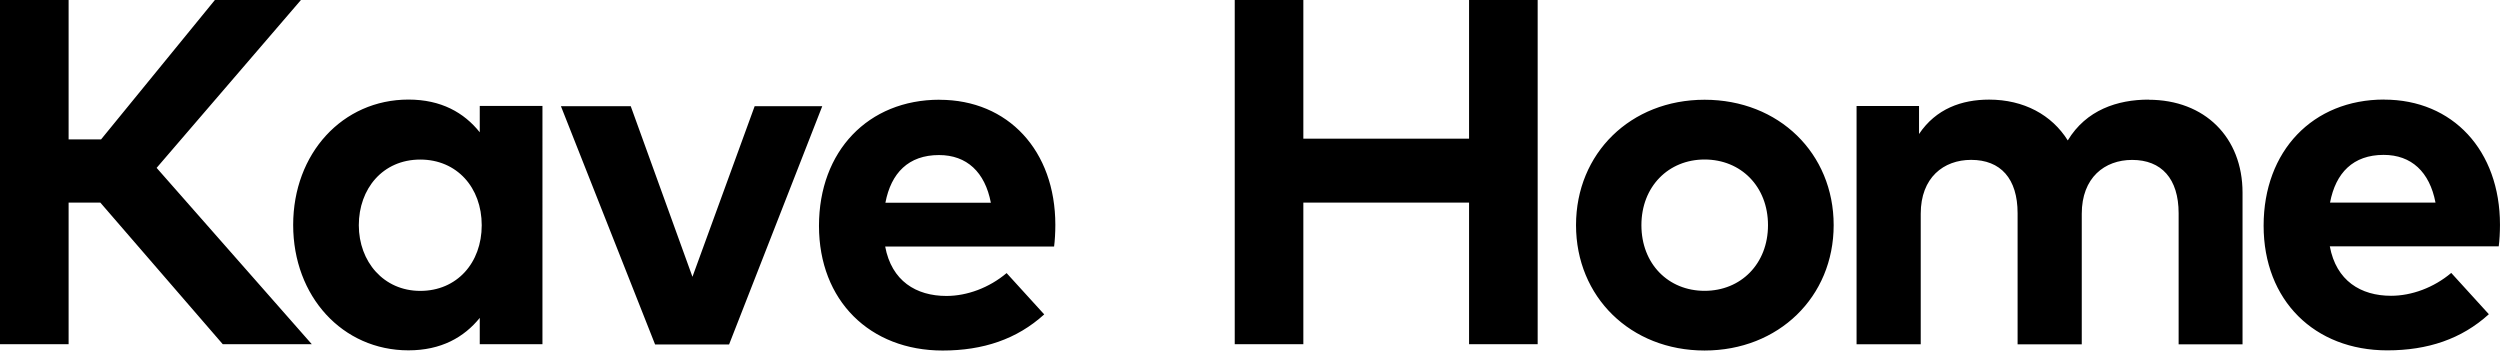
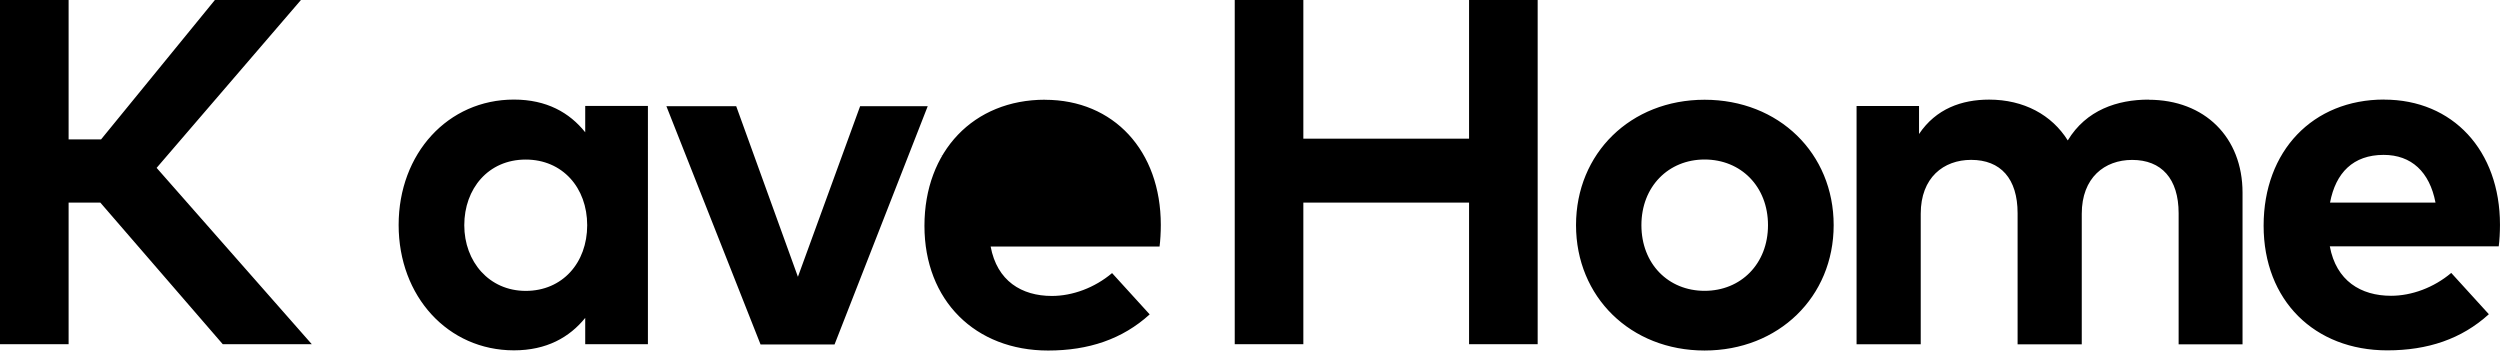
<svg xmlns="http://www.w3.org/2000/svg" id="Capa_1" data-name="Capa 1" viewBox="0 0 1265.13 177.38">
  <defs>
    <style>
      .cls-1 {
        stroke-width: 0px;
      }
    </style>
  </defs>
-   <path class="cls-1" d="m1206.24,78.38c14.05,0,23.27,8.59,26.25,24.13h-53.37c2.86-15.06,11.7-24.13,27.11-24.13m.25-28c-36.08,0-60.97,26-60.97,63.83s25.75,63.09,62.59,63.09c20.41,0,37.57-5.71,51.39-18.29l-19.03-20.9c-8.84,7.46-20.04,11.57-30.47,11.57-15.31,0-27.74-7.58-30.98-25.01h85.48c.38-2.86.63-7.1.63-10.94,0-37.57-23.88-63.32-58.6-63.32m-119.19,0c-15.79,0-31.61,5.23-40.93,20.65-8.09-12.94-22.26-20.65-39.82-20.65-13.82,0-26.88,4.6-35.45,17.41v-14.18h-31.61v120.57h32.47v-66.07c0-18.29,11.57-27.24,25.5-27.24,14.93,0,23.52,9.45,23.52,27.01v66.32h32.47v-66.07c0-18.29,11.57-27.24,25.5-27.24,14.81,0,23.52,9.45,23.52,27.01v66.32h32.34v-76.76c0-28-19.15-47.02-47.53-47.02m-224.7,30.24c18.42,0,32.09,13.69,32.09,33.23s-13.69,33.23-32.09,33.23-31.97-13.69-31.97-33.23,13.69-33.23,31.97-33.23m0-30.24c-37.45,0-65.06,27.11-65.06,63.45s27.62,63.45,65.06,63.45,65.32-27.11,65.32-63.45-27.74-63.45-65.32-63.45m-203.05,19.78V0h-34.72v174.19h34.72v-71.66h83.86v71.66h34.72V0h-34.72v70.17h-83.86v.08Zm-184.38,8.21c14.05,0,23.27,8.59,26.25,24.13h-53.37c2.86-15.06,11.7-24.13,27.11-24.13m.25-28c-36.08,0-60.97,26-60.97,63.83s25.75,63.09,62.59,63.09c20.41,0,37.57-5.71,51.39-18.29l-19.03-20.9c-8.84,7.46-20.04,11.57-30.47,11.57-15.31,0-27.74-7.58-30.98-25.01h85.48c.38-2.86.63-7.1.63-10.94,0-37.57-23.88-63.32-58.6-63.32m-106.5,123.81l47.15-120.57h-34.21l-31.48,86.34-31.23-86.34h-35.33l47.65,120.57h37.45,0Zm-156.28-93.56c18.54,0,31.1,14.18,31.1,33.23s-12.56,33.23-31.1,33.23-31.1-14.81-31.1-33.23,12.08-33.23,31.1-33.23m61.83,93.56V53.62h-31.73v13.32c-7.96-9.96-19.53-16.55-36.08-16.55-33.35,0-58.34,27.24-58.34,63.45s25.01,63.45,58.34,63.45c16.55,0,28.12-6.59,36.08-16.42v13.32h31.73v.13ZM50.76,102.51l61.96,71.66h45.05l-78.51-89.22L152.29,0h-43.54l-57.61,70.55h-16.42V0H0v174.19h34.72v-71.66h16.05v-.02Z" />
+   <path class="cls-1" d="m1206.24,78.38c14.05,0,23.27,8.59,26.25,24.13h-53.37c2.86-15.06,11.7-24.13,27.11-24.13m.25-28c-36.08,0-60.97,26-60.97,63.83s25.75,63.09,62.59,63.09c20.41,0,37.57-5.71,51.39-18.29l-19.03-20.9c-8.84,7.46-20.04,11.57-30.47,11.57-15.31,0-27.74-7.58-30.98-25.01h85.48c.38-2.86.63-7.1.63-10.94,0-37.57-23.88-63.32-58.6-63.32m-119.19,0c-15.79,0-31.61,5.23-40.93,20.65-8.09-12.94-22.26-20.65-39.82-20.65-13.82,0-26.88,4.6-35.45,17.41v-14.18h-31.61v120.57h32.47v-66.07c0-18.29,11.57-27.24,25.5-27.24,14.93,0,23.52,9.45,23.52,27.01v66.32h32.47v-66.07c0-18.29,11.57-27.24,25.5-27.24,14.81,0,23.52,9.45,23.52,27.01v66.32h32.34v-76.76c0-28-19.15-47.02-47.53-47.02m-224.7,30.24c18.42,0,32.09,13.69,32.09,33.23s-13.69,33.23-32.09,33.23-31.97-13.69-31.97-33.23,13.69-33.23,31.97-33.23m0-30.24c-37.45,0-65.06,27.11-65.06,63.45s27.62,63.45,65.06,63.45,65.32-27.11,65.32-63.45-27.74-63.45-65.32-63.45m-203.05,19.78V0h-34.72v174.19h34.72v-71.66h83.86v71.66h34.72V0h-34.72v70.17h-83.86v.08Zm-184.38,8.21c14.05,0,23.27,8.59,26.25,24.13c2.86-15.06,11.7-24.13,27.11-24.13m.25-28c-36.08,0-60.97,26-60.97,63.83s25.75,63.09,62.59,63.09c20.41,0,37.57-5.71,51.39-18.29l-19.03-20.9c-8.84,7.46-20.04,11.57-30.47,11.57-15.31,0-27.74-7.58-30.98-25.01h85.48c.38-2.86.63-7.1.63-10.94,0-37.57-23.88-63.32-58.6-63.32m-106.5,123.81l47.15-120.57h-34.21l-31.48,86.34-31.23-86.34h-35.33l47.65,120.57h37.45,0Zm-156.28-93.56c18.54,0,31.1,14.18,31.1,33.23s-12.56,33.23-31.1,33.23-31.1-14.81-31.1-33.23,12.08-33.23,31.1-33.23m61.83,93.56V53.62h-31.73v13.32c-7.96-9.96-19.53-16.55-36.08-16.55-33.35,0-58.34,27.24-58.34,63.45s25.01,63.45,58.34,63.45c16.55,0,28.12-6.59,36.08-16.42v13.32h31.73v.13ZM50.76,102.51l61.96,71.66h45.05l-78.51-89.22L152.29,0h-43.54l-57.61,70.55h-16.42V0H0v174.19h34.72v-71.66h16.05v-.02Z" />
</svg>